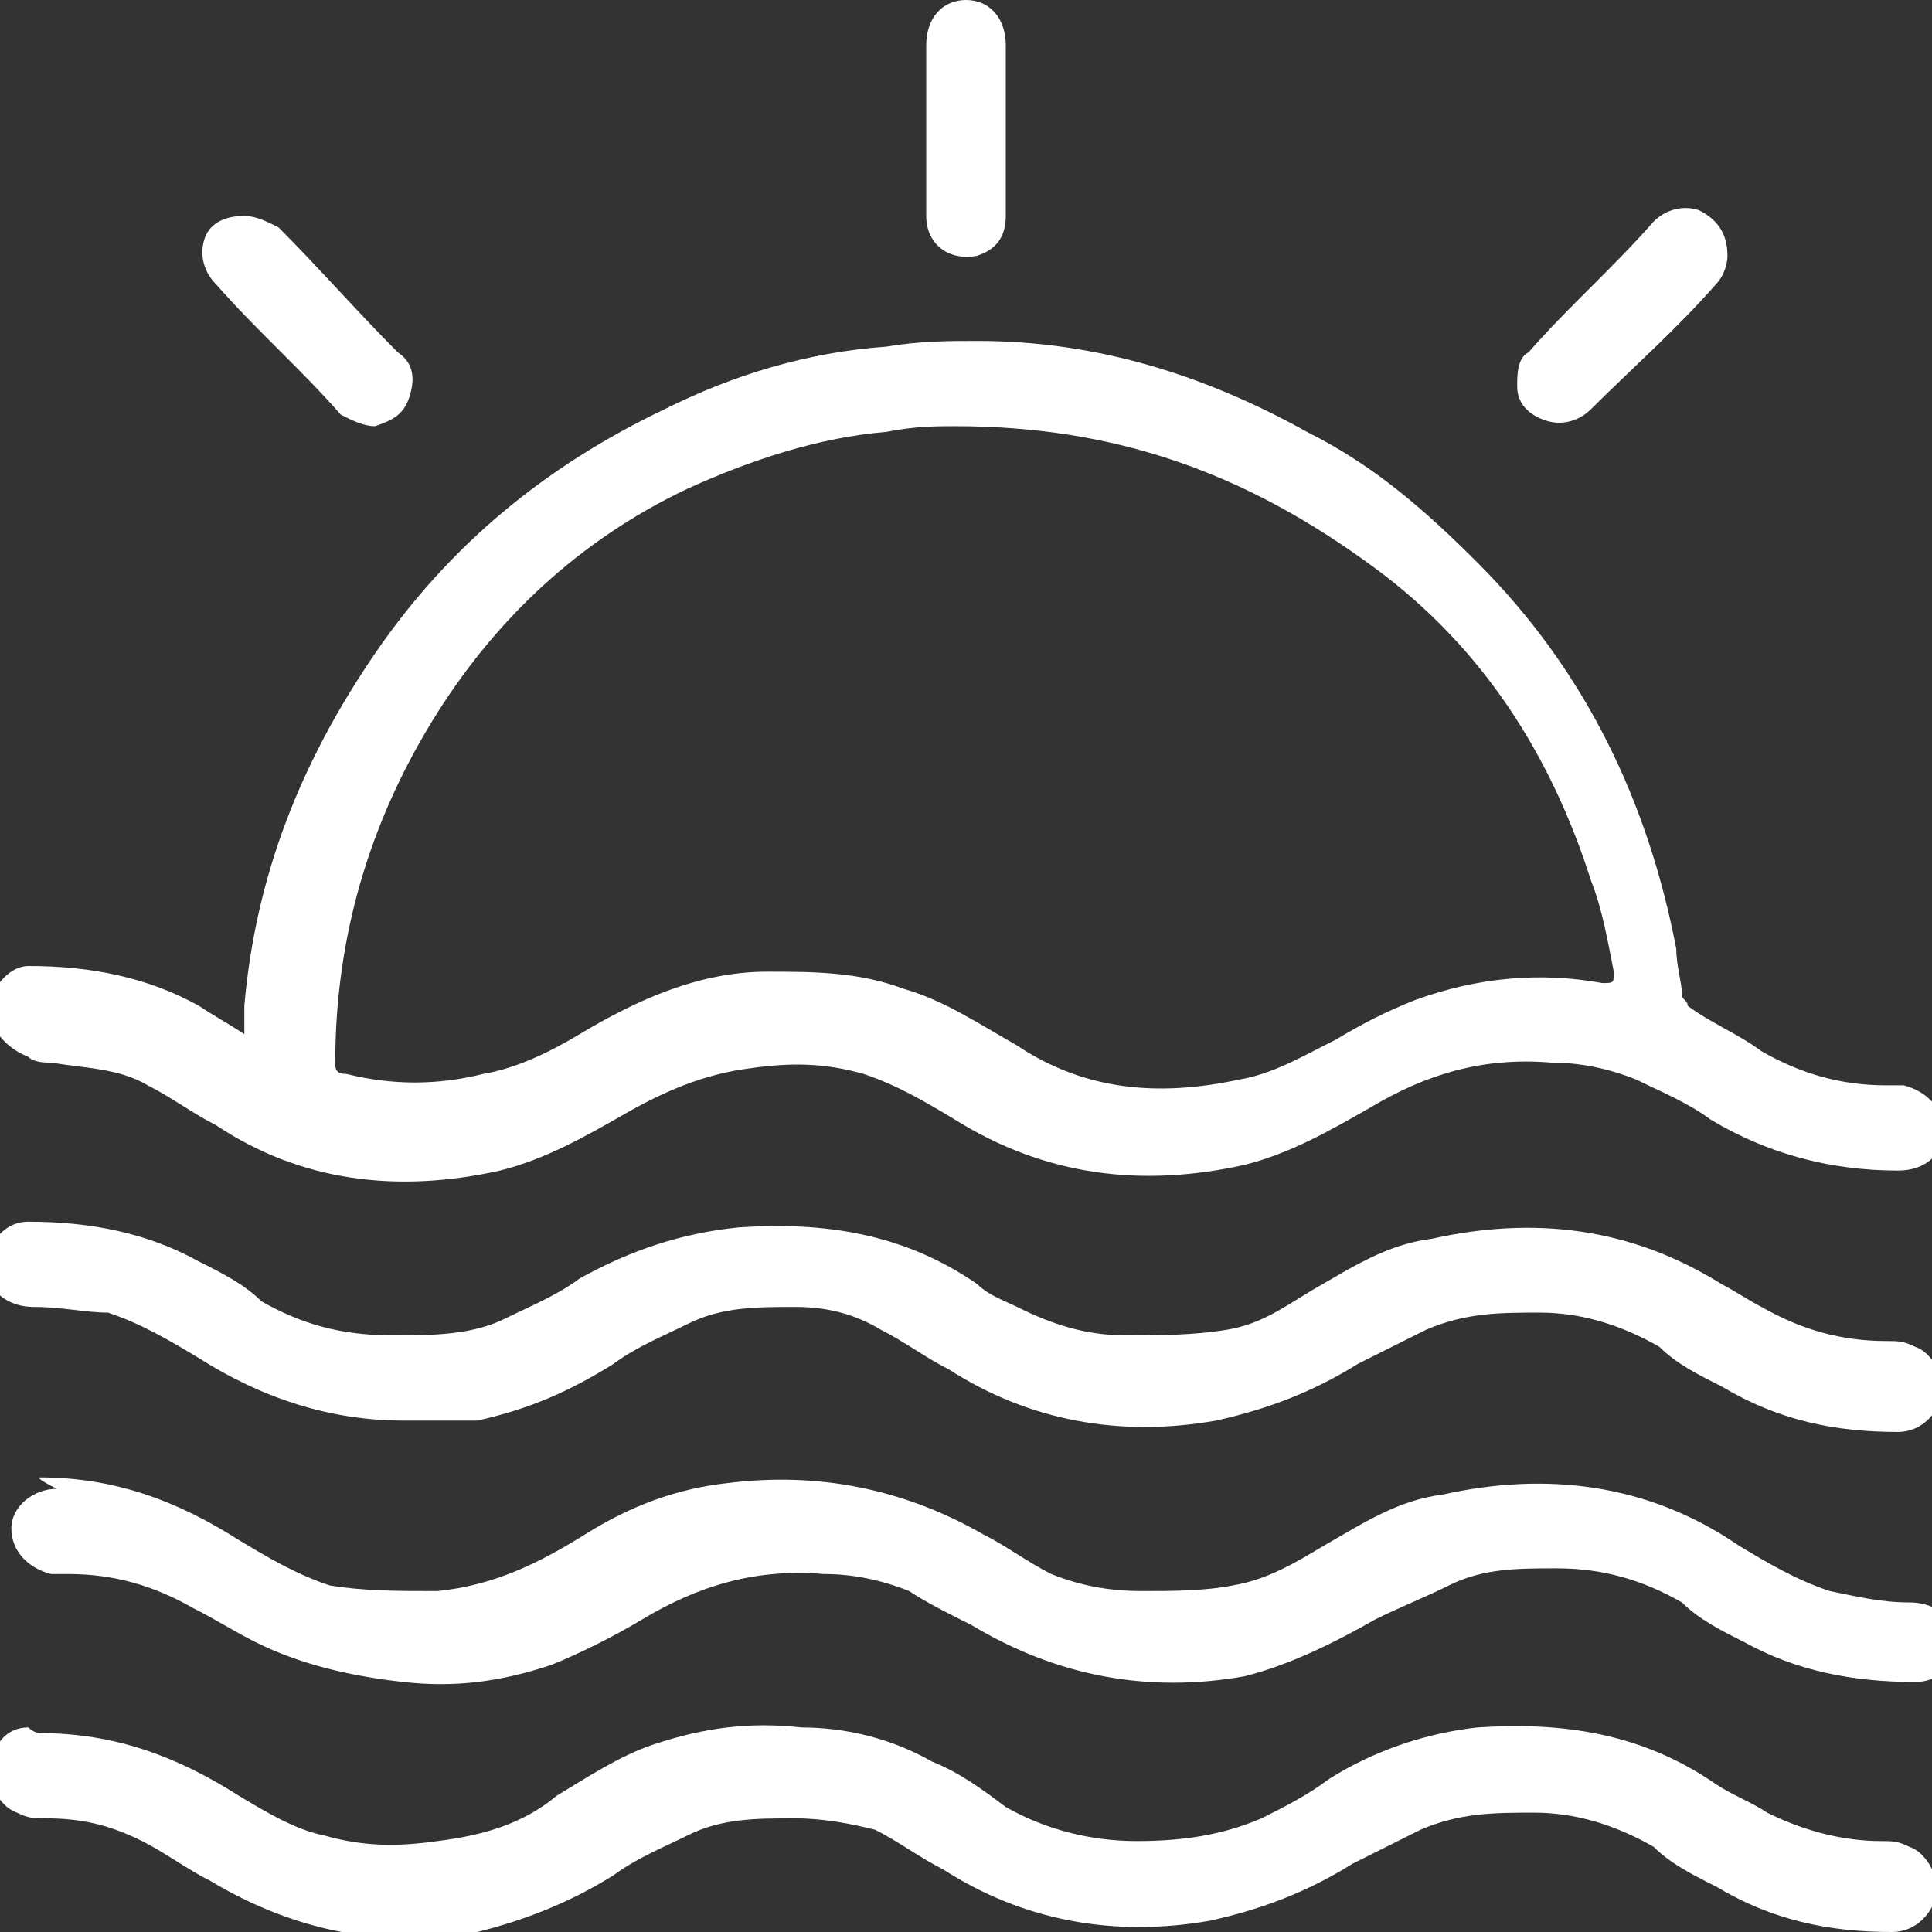
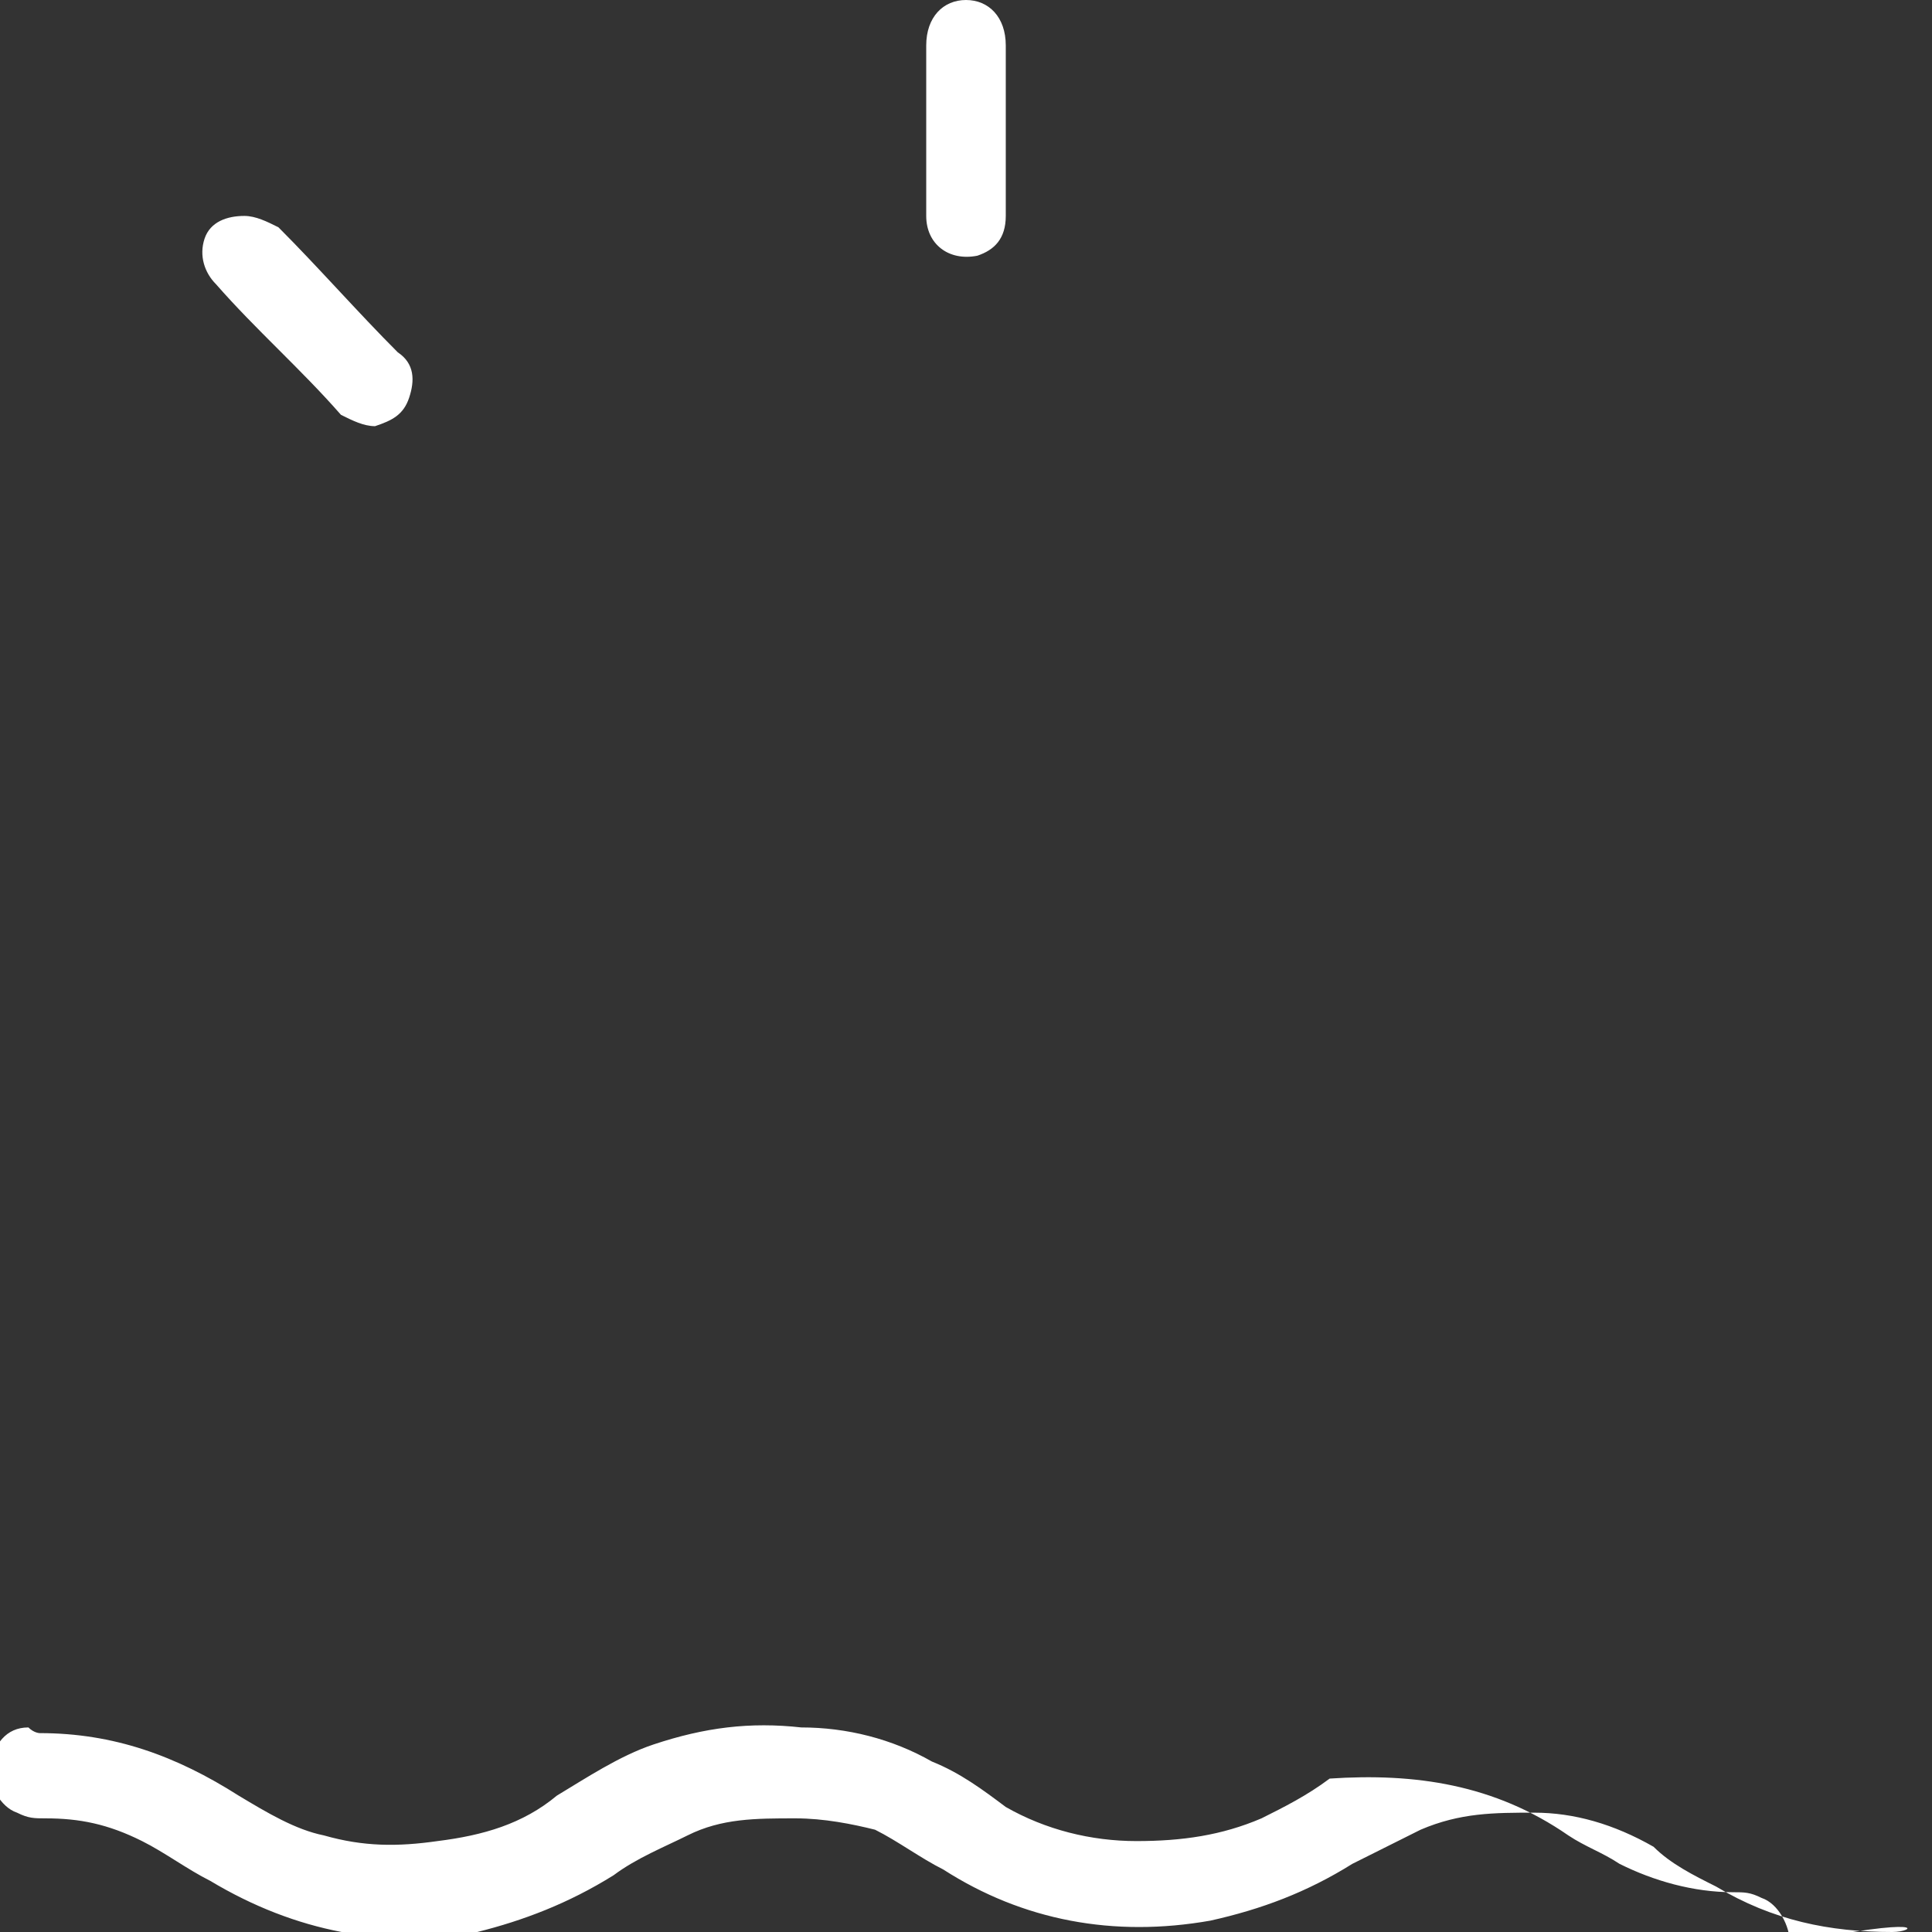
<svg xmlns="http://www.w3.org/2000/svg" version="1.1" id="Layer_1" x="0px" y="0px" viewBox="0 0 34 34" style="enable-background:new 0 0 34 34;" xml:space="preserve">
  <rect x="0" y="0" width="34" height="34" fill="#333333" stroke="none" />
  <style type="text/css">
	.st0{fill:#FFFFFF;}
</style>
  <g>
-     <path class="st0" d="M4.3,18.2c0-0.2,0-0.3,0-0.5c0.2-2.3,1-4.3,2.3-6.2s3-3.3,5.1-4.3c1.2-0.6,2.5-1,3.9-1.1C16.2,6,16.7,6,17.2,6   c2.1,0,4,0.6,5.8,1.6c1.2,0.6,2.1,1.4,3,2.3c1.9,1.9,3,4.2,3.5,6.8c0,0.3,0.1,0.6,0.1,0.8c0,0.1,0.1,0.1,0.1,0.2   c0.4,0.3,0.9,0.5,1.3,0.8c0.7,0.4,1.4,0.6,2.2,0.6c0.1,0,0.2,0,0.3,0c0.4,0.1,0.7,0.4,0.7,0.8s-0.3,0.7-0.8,0.7   c-1.2,0-2.3-0.3-3.3-0.9c-0.4-0.3-0.9-0.5-1.3-0.7c-0.5-0.2-1-0.3-1.5-0.3c-1.2-0.1-2.2,0.2-3.2,0.8c-0.7,0.4-1.4,0.8-2.2,1   c-1.8,0.4-3.5,0.2-5.1-0.8c-0.5-0.3-1-0.6-1.6-0.8c-0.7-0.2-1.3-0.2-2-0.1c-0.8,0.1-1.5,0.4-2.2,0.8s-1.4,0.8-2.2,1   c-1.8,0.4-3.5,0.2-5-0.8c-0.4-0.2-0.8-0.5-1.2-0.7c-0.5-0.3-1.1-0.3-1.7-0.4c-0.1,0-0.3,0-0.4-0.1C0,18.4-0.2,18-0.2,17.7   c0.1-0.4,0.4-0.7,0.7-0.7c1.1,0,2.1,0.2,3,0.7C3.8,17.9,4,18,4.3,18.2z M16.8,7.5c-0.3,0-0.7,0-1.2,0.1c-1.2,0.1-2.4,0.5-3.5,1   c-1.9,0.9-3.4,2.3-4.5,4.1s-1.7,3.8-1.7,6c0,0.1,0,0.2,0.2,0.2c0.8,0.2,1.6,0.2,2.4,0c0.6-0.1,1.2-0.4,1.7-0.7   c1-0.6,2.1-1.1,3.3-1.1c0.8,0,1.6,0,2.4,0.3c0.7,0.2,1.3,0.6,2,1c1.2,0.8,2.5,0.9,3.9,0.6c0.6-0.1,1.1-0.4,1.7-0.7   c0.5-0.3,0.9-0.5,1.4-0.7c1.1-0.4,2.2-0.5,3.3-0.3c0.2,0,0.2,0,0.2-0.2c-0.1-0.5-0.2-1.1-0.4-1.6c-0.7-2.2-1.9-4.1-3.8-5.5   C21.9,8.3,19.6,7.5,16.8,7.5z" />
-     <path class="st0" d="M7.1,25c-1.3,0-2.5-0.4-3.6-1.1c-0.5-0.3-1-0.6-1.6-0.8c-0.4,0-0.8-0.1-1.3-0.1c-0.4,0-0.7-0.2-0.8-0.5   c-0.1-0.5,0.2-1,0.7-1c1.1,0,2.1,0.2,3,0.7c0.4,0.2,0.8,0.4,1.1,0.7c0.7,0.4,1.4,0.6,2.3,0.6c0.7,0,1.4,0,2-0.3   c0.4-0.2,0.9-0.4,1.3-0.7c0.9-0.5,1.8-0.8,2.8-0.9c1.5-0.1,2.9,0.1,4.2,1c0.2,0.2,0.5,0.3,0.7,0.4c0.6,0.3,1.2,0.5,1.9,0.5   c0.6,0,1.2,0,1.8-0.1c0.6-0.1,1-0.4,1.5-0.7c0.7-0.4,1.3-0.8,2.1-0.9c1.8-0.4,3.5-0.2,5.1,0.8c0.2,0.1,0.5,0.3,0.7,0.4   c0.7,0.4,1.4,0.6,2.2,0.6c0.2,0,0.3,0,0.5,0.1c0.3,0.1,0.5,0.5,0.5,0.8c-0.1,0.4-0.4,0.7-0.8,0.7c-1.1,0-2.1-0.2-3.1-0.8   c-0.4-0.2-0.8-0.4-1.1-0.7c-0.7-0.4-1.4-0.6-2.1-0.6s-1.3,0-2,0.3c-0.4,0.2-0.8,0.4-1.2,0.6c-0.8,0.5-1.6,0.8-2.5,1   c-1.7,0.3-3.3,0-4.7-0.9c-0.4-0.2-0.8-0.5-1.2-0.7C15,23.1,14.5,23,14,23c-0.7,0-1.3,0-1.9,0.3c-0.4,0.2-0.9,0.4-1.3,0.7   c-0.8,0.5-1.5,0.8-2.4,1C7.9,25,7.5,25,7.1,25z" />
-     <path class="st0" d="M0.7,26c1.3,0,2.4,0.4,3.5,1.1c0.5,0.3,1,0.6,1.6,0.8C6.4,28,7,28,7.7,28c1-0.1,1.8-0.5,2.6-1   c0.8-0.5,1.6-0.8,2.5-0.9c1.6-0.2,3.1,0.1,4.5,0.9c0.4,0.2,0.8,0.5,1.2,0.7c0.5,0.2,1,0.3,1.6,0.3c0.5,0,1.1,0,1.6-0.1   c0.6-0.1,1.1-0.4,1.6-0.7c0.7-0.4,1.3-0.8,2.1-0.9c1.8-0.4,3.6-0.2,5.2,0.9c0.5,0.3,1,0.6,1.6,0.8c0.5,0.1,0.9,0.2,1.4,0.2   c0.4,0,0.7,0.2,0.8,0.5c0.1,0.5-0.2,0.9-0.7,0.9c-1.1,0-2.1-0.2-3-0.7c-0.4-0.2-0.8-0.4-1.1-0.7c-0.7-0.4-1.4-0.6-2.2-0.6   c-0.7,0-1.3,0-1.9,0.3c-0.4,0.2-0.9,0.4-1.3,0.6c-0.7,0.4-1.5,0.8-2.3,1c-1.7,0.3-3.3,0-4.8-0.9c-0.4-0.2-0.8-0.4-1.1-0.6   c-0.5-0.2-1-0.3-1.5-0.3c-1.2-0.1-2.2,0.2-3.2,0.8c-0.5,0.3-1.1,0.6-1.6,0.8c-0.9,0.3-1.7,0.4-2.6,0.3s-1.8-0.3-2.6-0.7   c-0.4-0.2-0.7-0.4-1.1-0.6c-0.7-0.4-1.4-0.6-2.2-0.6c-0.1,0-0.2,0-0.3,0c-0.4-0.1-0.7-0.4-0.7-0.8s0.4-0.7,0.8-0.7   C0.6,26,0.7,26,0.7,26z" />
-     <path class="st0" d="M0.7,30.5c1.3,0,2.4,0.4,3.5,1.1c0.5,0.3,1,0.6,1.5,0.7c0.7,0.2,1.3,0.2,2,0.1c0.8-0.1,1.5-0.3,2.1-0.8   c0.5-0.3,1.1-0.7,1.7-0.9c0.9-0.3,1.7-0.4,2.6-0.3c0.8,0,1.6,0.2,2.3,0.6c0.5,0.2,0.9,0.5,1.3,0.8c0.7,0.4,1.5,0.6,2.3,0.6   s1.5-0.1,2.2-0.4c0.4-0.2,0.8-0.4,1.2-0.7c0.8-0.5,1.7-0.8,2.6-0.9c1.5-0.1,2.9,0.1,4.2,1c0.3,0.2,0.6,0.3,0.9,0.5   c0.6,0.3,1.3,0.5,2,0.5c0.2,0,0.3,0,0.5,0.1c0.3,0.1,0.5,0.5,0.5,0.8C34,33.7,33.7,34,33.3,34c-1.1,0-2.1-0.2-3.1-0.8   c-0.4-0.2-0.8-0.4-1.1-0.7c-0.7-0.4-1.4-0.6-2.1-0.6s-1.3,0-2,0.3c-0.4,0.2-0.8,0.4-1.2,0.6c-0.8,0.5-1.6,0.8-2.5,1   c-1.7,0.3-3.3,0-4.7-0.9c-0.4-0.2-0.8-0.5-1.2-0.7C15,32.1,14.5,32,14,32c-0.7,0-1.3,0-1.9,0.3c-0.4,0.2-0.9,0.4-1.3,0.7   c-0.8,0.5-1.6,0.8-2.4,1c-1.6,0.3-3.2,0-4.7-0.9c-0.4-0.2-0.8-0.5-1.2-0.7C1.9,32.1,1.4,32,0.8,32c-0.2,0-0.3,0-0.5-0.1   c-0.3-0.1-0.5-0.5-0.5-0.8c0.1-0.4,0.3-0.7,0.7-0.7C0.6,30.5,0.7,30.5,0.7,30.5z" />
-     <path class="st0" d="M30.4,4.5c0,0.2-0.1,0.4-0.2,0.5c-0.7,0.8-1.5,1.5-2.2,2.2c-0.2,0.2-0.5,0.3-0.8,0.2s-0.5-0.3-0.5-0.6   c0-0.2,0-0.5,0.2-0.6c0.7-0.8,1.5-1.5,2.2-2.3c0.2-0.2,0.5-0.3,0.8-0.2C30.3,3.9,30.4,4.2,30.4,4.5z" />
+     <path class="st0" d="M0.7,30.5c1.3,0,2.4,0.4,3.5,1.1c0.5,0.3,1,0.6,1.5,0.7c0.7,0.2,1.3,0.2,2,0.1c0.8-0.1,1.5-0.3,2.1-0.8   c0.5-0.3,1.1-0.7,1.7-0.9c0.9-0.3,1.7-0.4,2.6-0.3c0.8,0,1.6,0.2,2.3,0.6c0.5,0.2,0.9,0.5,1.3,0.8c0.7,0.4,1.5,0.6,2.3,0.6   s1.5-0.1,2.2-0.4c0.4-0.2,0.8-0.4,1.2-0.7c1.5-0.1,2.9,0.1,4.2,1c0.3,0.2,0.6,0.3,0.9,0.5   c0.6,0.3,1.3,0.5,2,0.5c0.2,0,0.3,0,0.5,0.1c0.3,0.1,0.5,0.5,0.5,0.8C34,33.7,33.7,34,33.3,34c-1.1,0-2.1-0.2-3.1-0.8   c-0.4-0.2-0.8-0.4-1.1-0.7c-0.7-0.4-1.4-0.6-2.1-0.6s-1.3,0-2,0.3c-0.4,0.2-0.8,0.4-1.2,0.6c-0.8,0.5-1.6,0.8-2.5,1   c-1.7,0.3-3.3,0-4.7-0.9c-0.4-0.2-0.8-0.5-1.2-0.7C15,32.1,14.5,32,14,32c-0.7,0-1.3,0-1.9,0.3c-0.4,0.2-0.9,0.4-1.3,0.7   c-0.8,0.5-1.6,0.8-2.4,1c-1.6,0.3-3.2,0-4.7-0.9c-0.4-0.2-0.8-0.5-1.2-0.7C1.9,32.1,1.4,32,0.8,32c-0.2,0-0.3,0-0.5-0.1   c-0.3-0.1-0.5-0.5-0.5-0.8c0.1-0.4,0.3-0.7,0.7-0.7C0.6,30.5,0.7,30.5,0.7,30.5z" />
    <path class="st0" d="M4.3,3.8c0.2,0,0.4,0.1,0.6,0.2C5.6,4.7,6.3,5.5,7,6.2C7.3,6.4,7.3,6.7,7.2,7C7.1,7.3,6.9,7.4,6.6,7.5   C6.4,7.5,6.2,7.4,6,7.3C5.3,6.5,4.5,5.8,3.8,5C3.6,4.8,3.5,4.5,3.6,4.2C3.7,3.9,4,3.8,4.3,3.8z" />
    <path class="st0" d="M17.7,2.3c0,0.5,0,1,0,1.5c0,0.4-0.2,0.6-0.5,0.7c-0.5,0.1-0.9-0.2-0.9-0.7c0-1,0-2,0-3C16.3,0.3,16.6,0,17,0   s0.7,0.3,0.7,0.8S17.7,1.8,17.7,2.3z" />
  </g>
</svg>